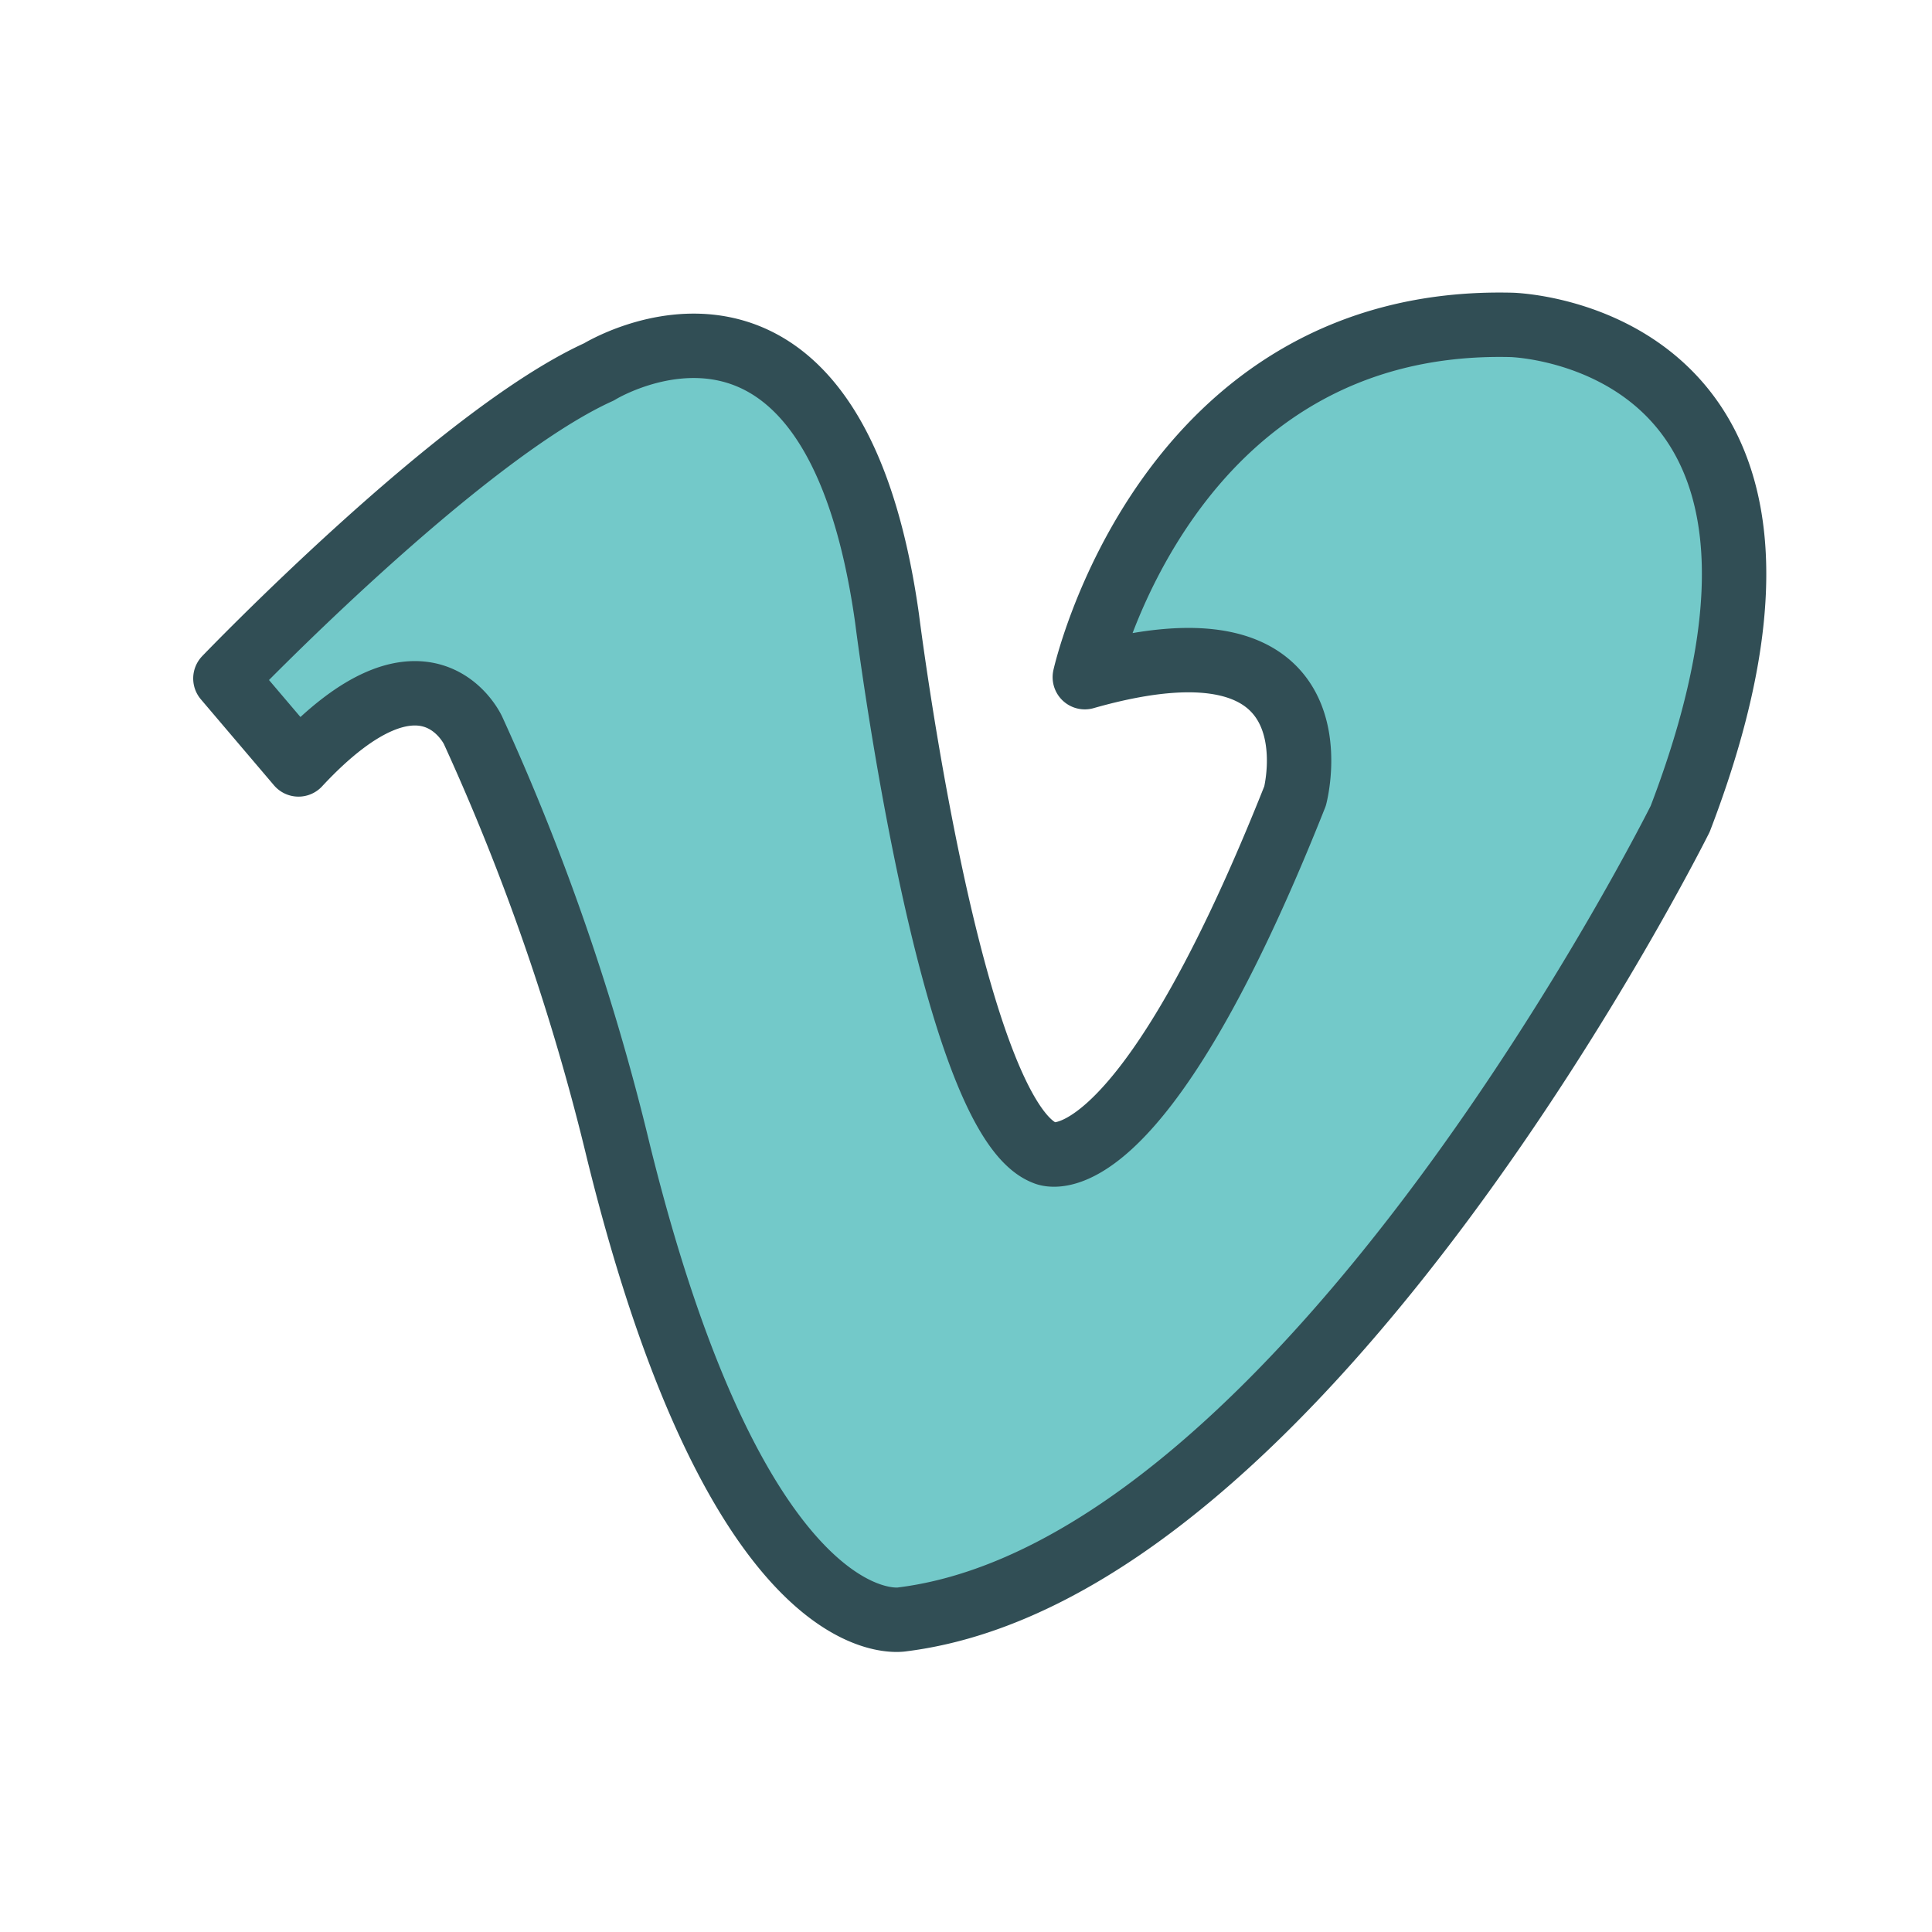
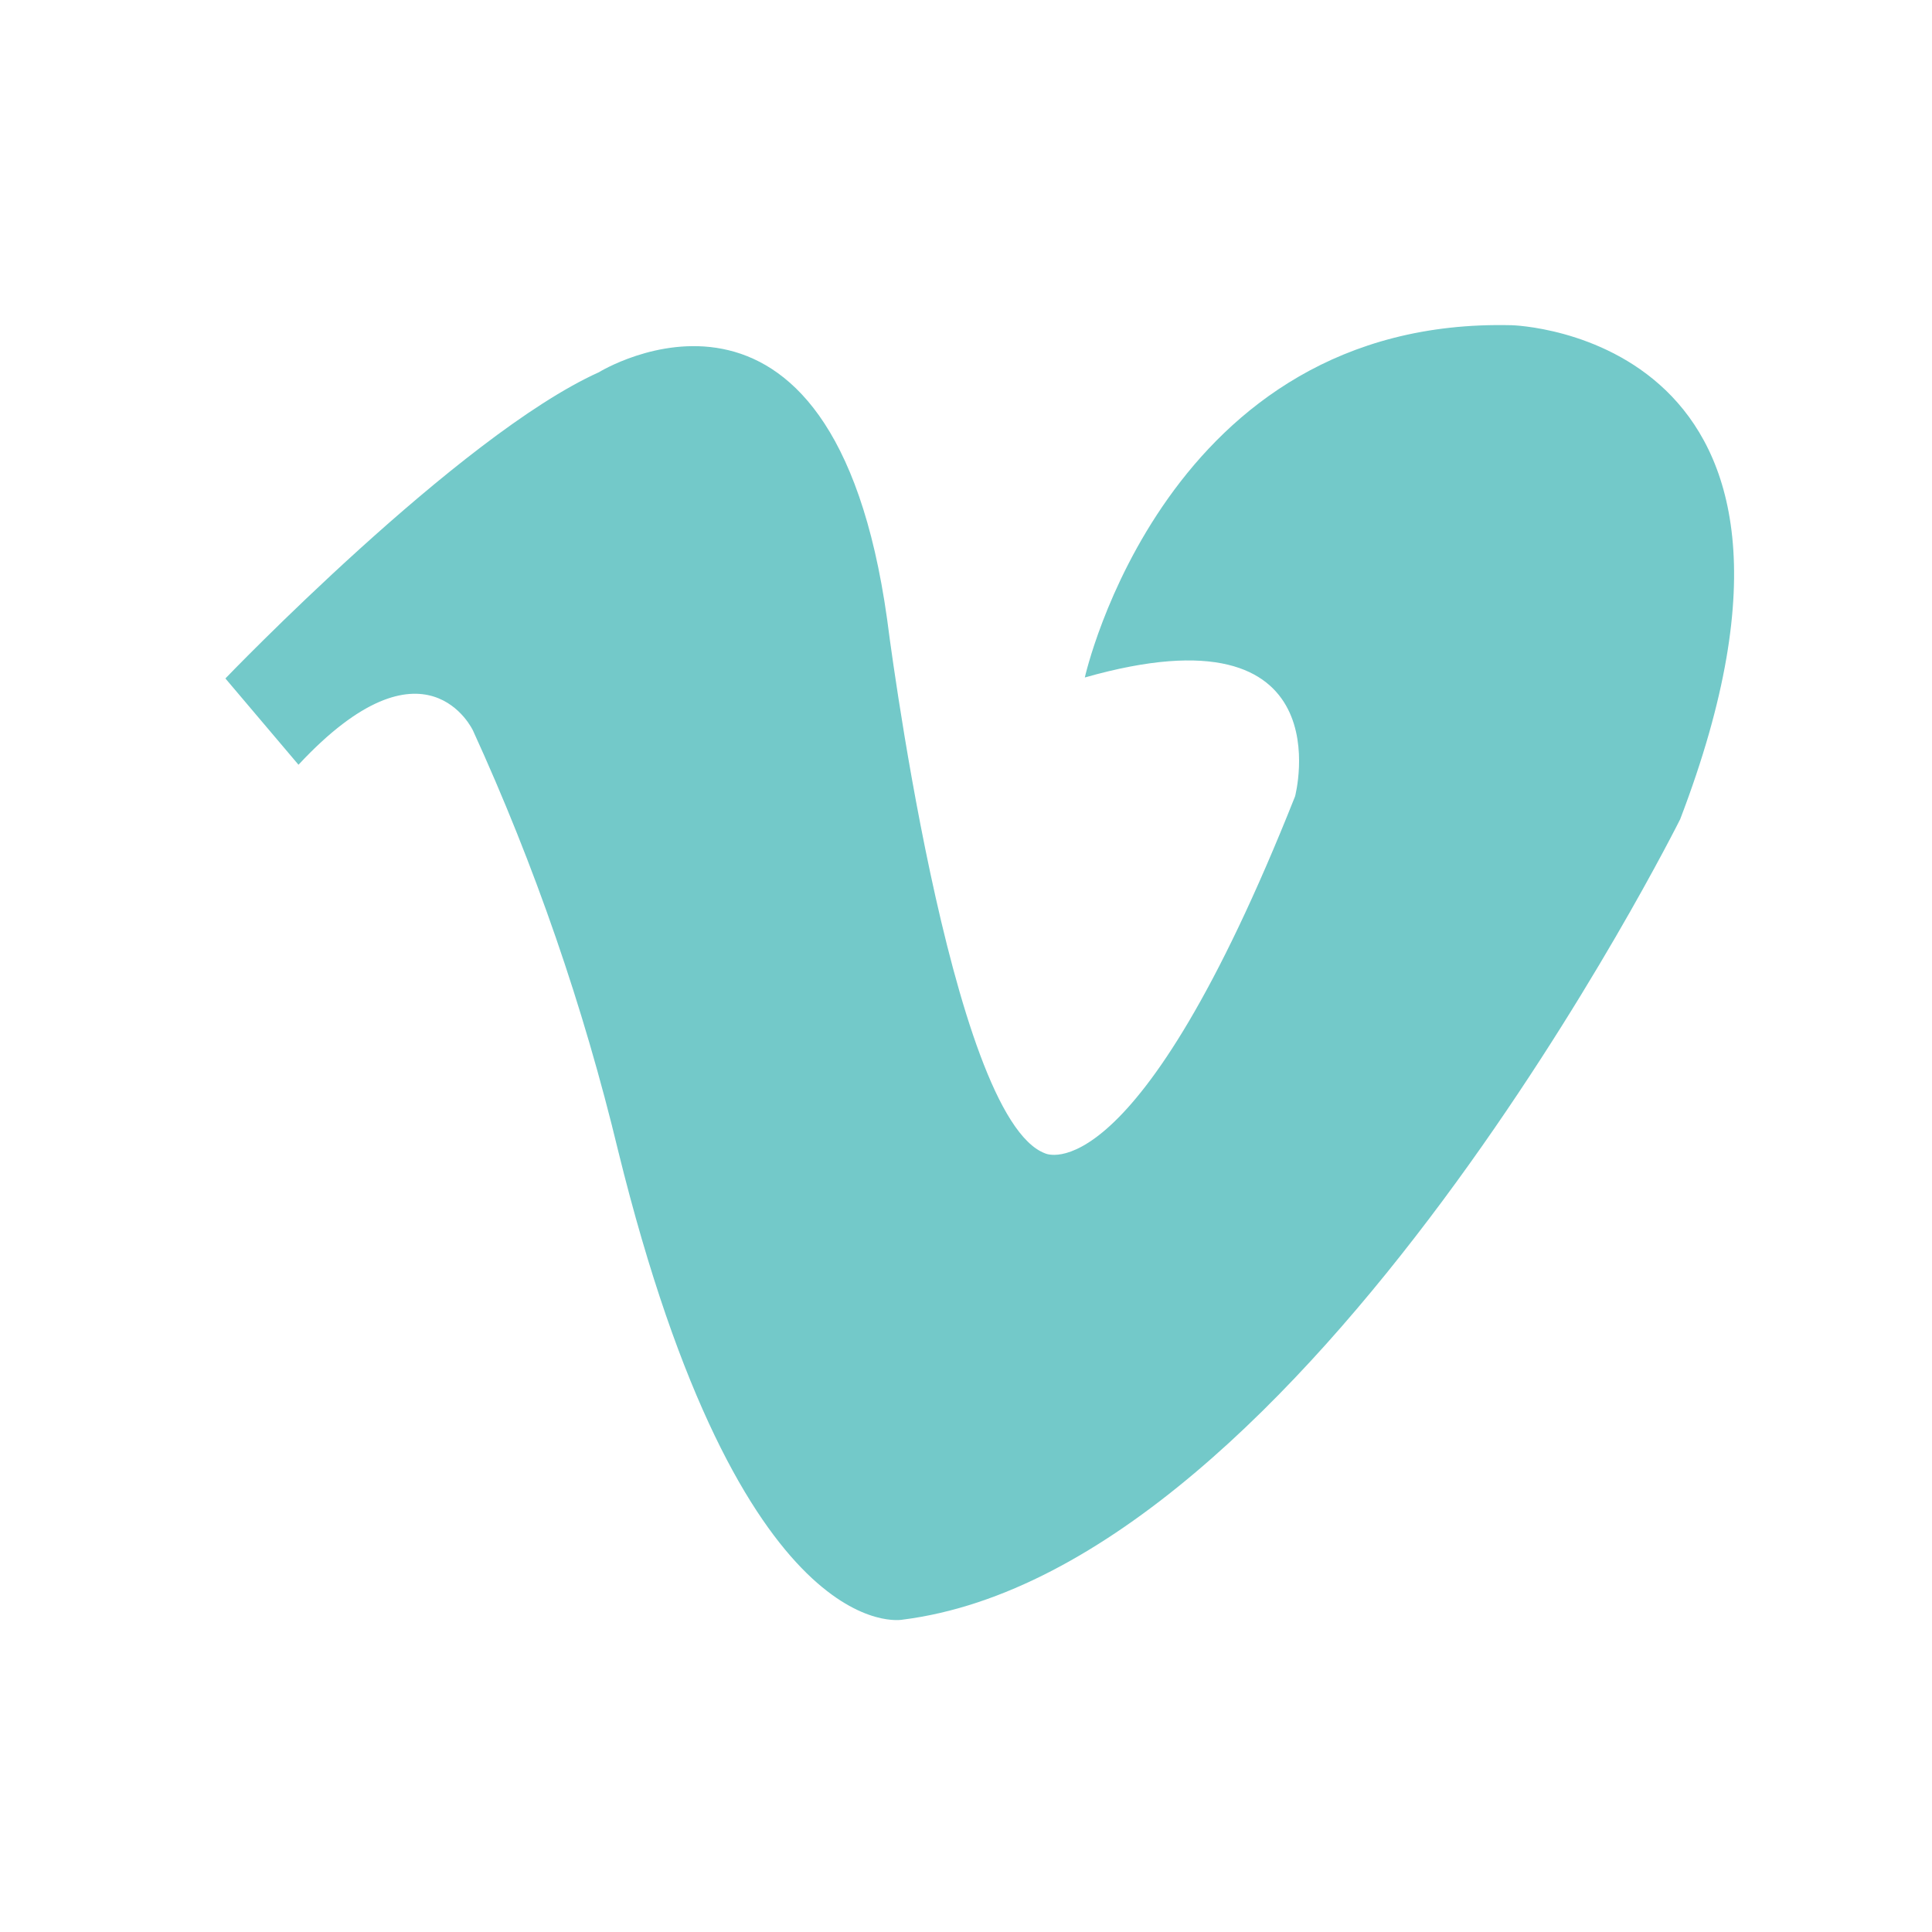
<svg xmlns="http://www.w3.org/2000/svg" data-name="Layer 1" id="Layer_1" viewBox="0 0 60 60">
  <defs>
    <style>.cls-1,.cls-4{fill:none;}.cls-1{clip-rule:evenodd;}.cls-2{clip-path:url(#clip-path);}.cls-3{fill:#73c9c9;}.cls-4{stroke:#314e55;stroke-linecap:round;stroke-linejoin:round;stroke-width:2px;}</style>
    <clipPath id="clip-path">
      <path class="cls-1" d="M7,21.07s7.25-7.55,11.6-9.51c0,0,7.25-4.49,8.95,7.67,0,0,1.94,15.49,4.91,16.59,0,0,2.81,1.38,7.76-11.09,0,0,1.58-6-6.53-3.69,0,0,2.49-11.21,13.26-10.94,0,0,11,.27,5.23,15.34,0,0-11.6,23.28-24.15,24.86,0,0-5,1-8.83-14.55a71.86,71.86,0,0,0-4.51-13.06s-1.47-3.18-5.42,1.06Z" />
    </clipPath>
  </defs>
  <title />
  <g class="cls-2">
    <rect class="cls-3" height="50.21" width="56.86" x="1.96" y="5.1" />
  </g>
-   <path class="cls-4" d="M7,21.07s7.25-7.55,11.6-9.52c0,0,7.25-4.49,8.95,7.67,0,0,1.94,15.49,4.91,16.59,0,0,2.81,1.38,7.76-11.09,0,0,1.58-6-6.53-3.69,0,0,2.49-11.21,13.26-10.94,0,0,11,.28,5.23,15.34,0,0-11.6,23.28-24.15,24.86,0,0-5,1-8.83-14.55a71.85,71.85,0,0,0-4.51-13.06s-1.47-3.19-5.42,1.06Z" />
</svg>